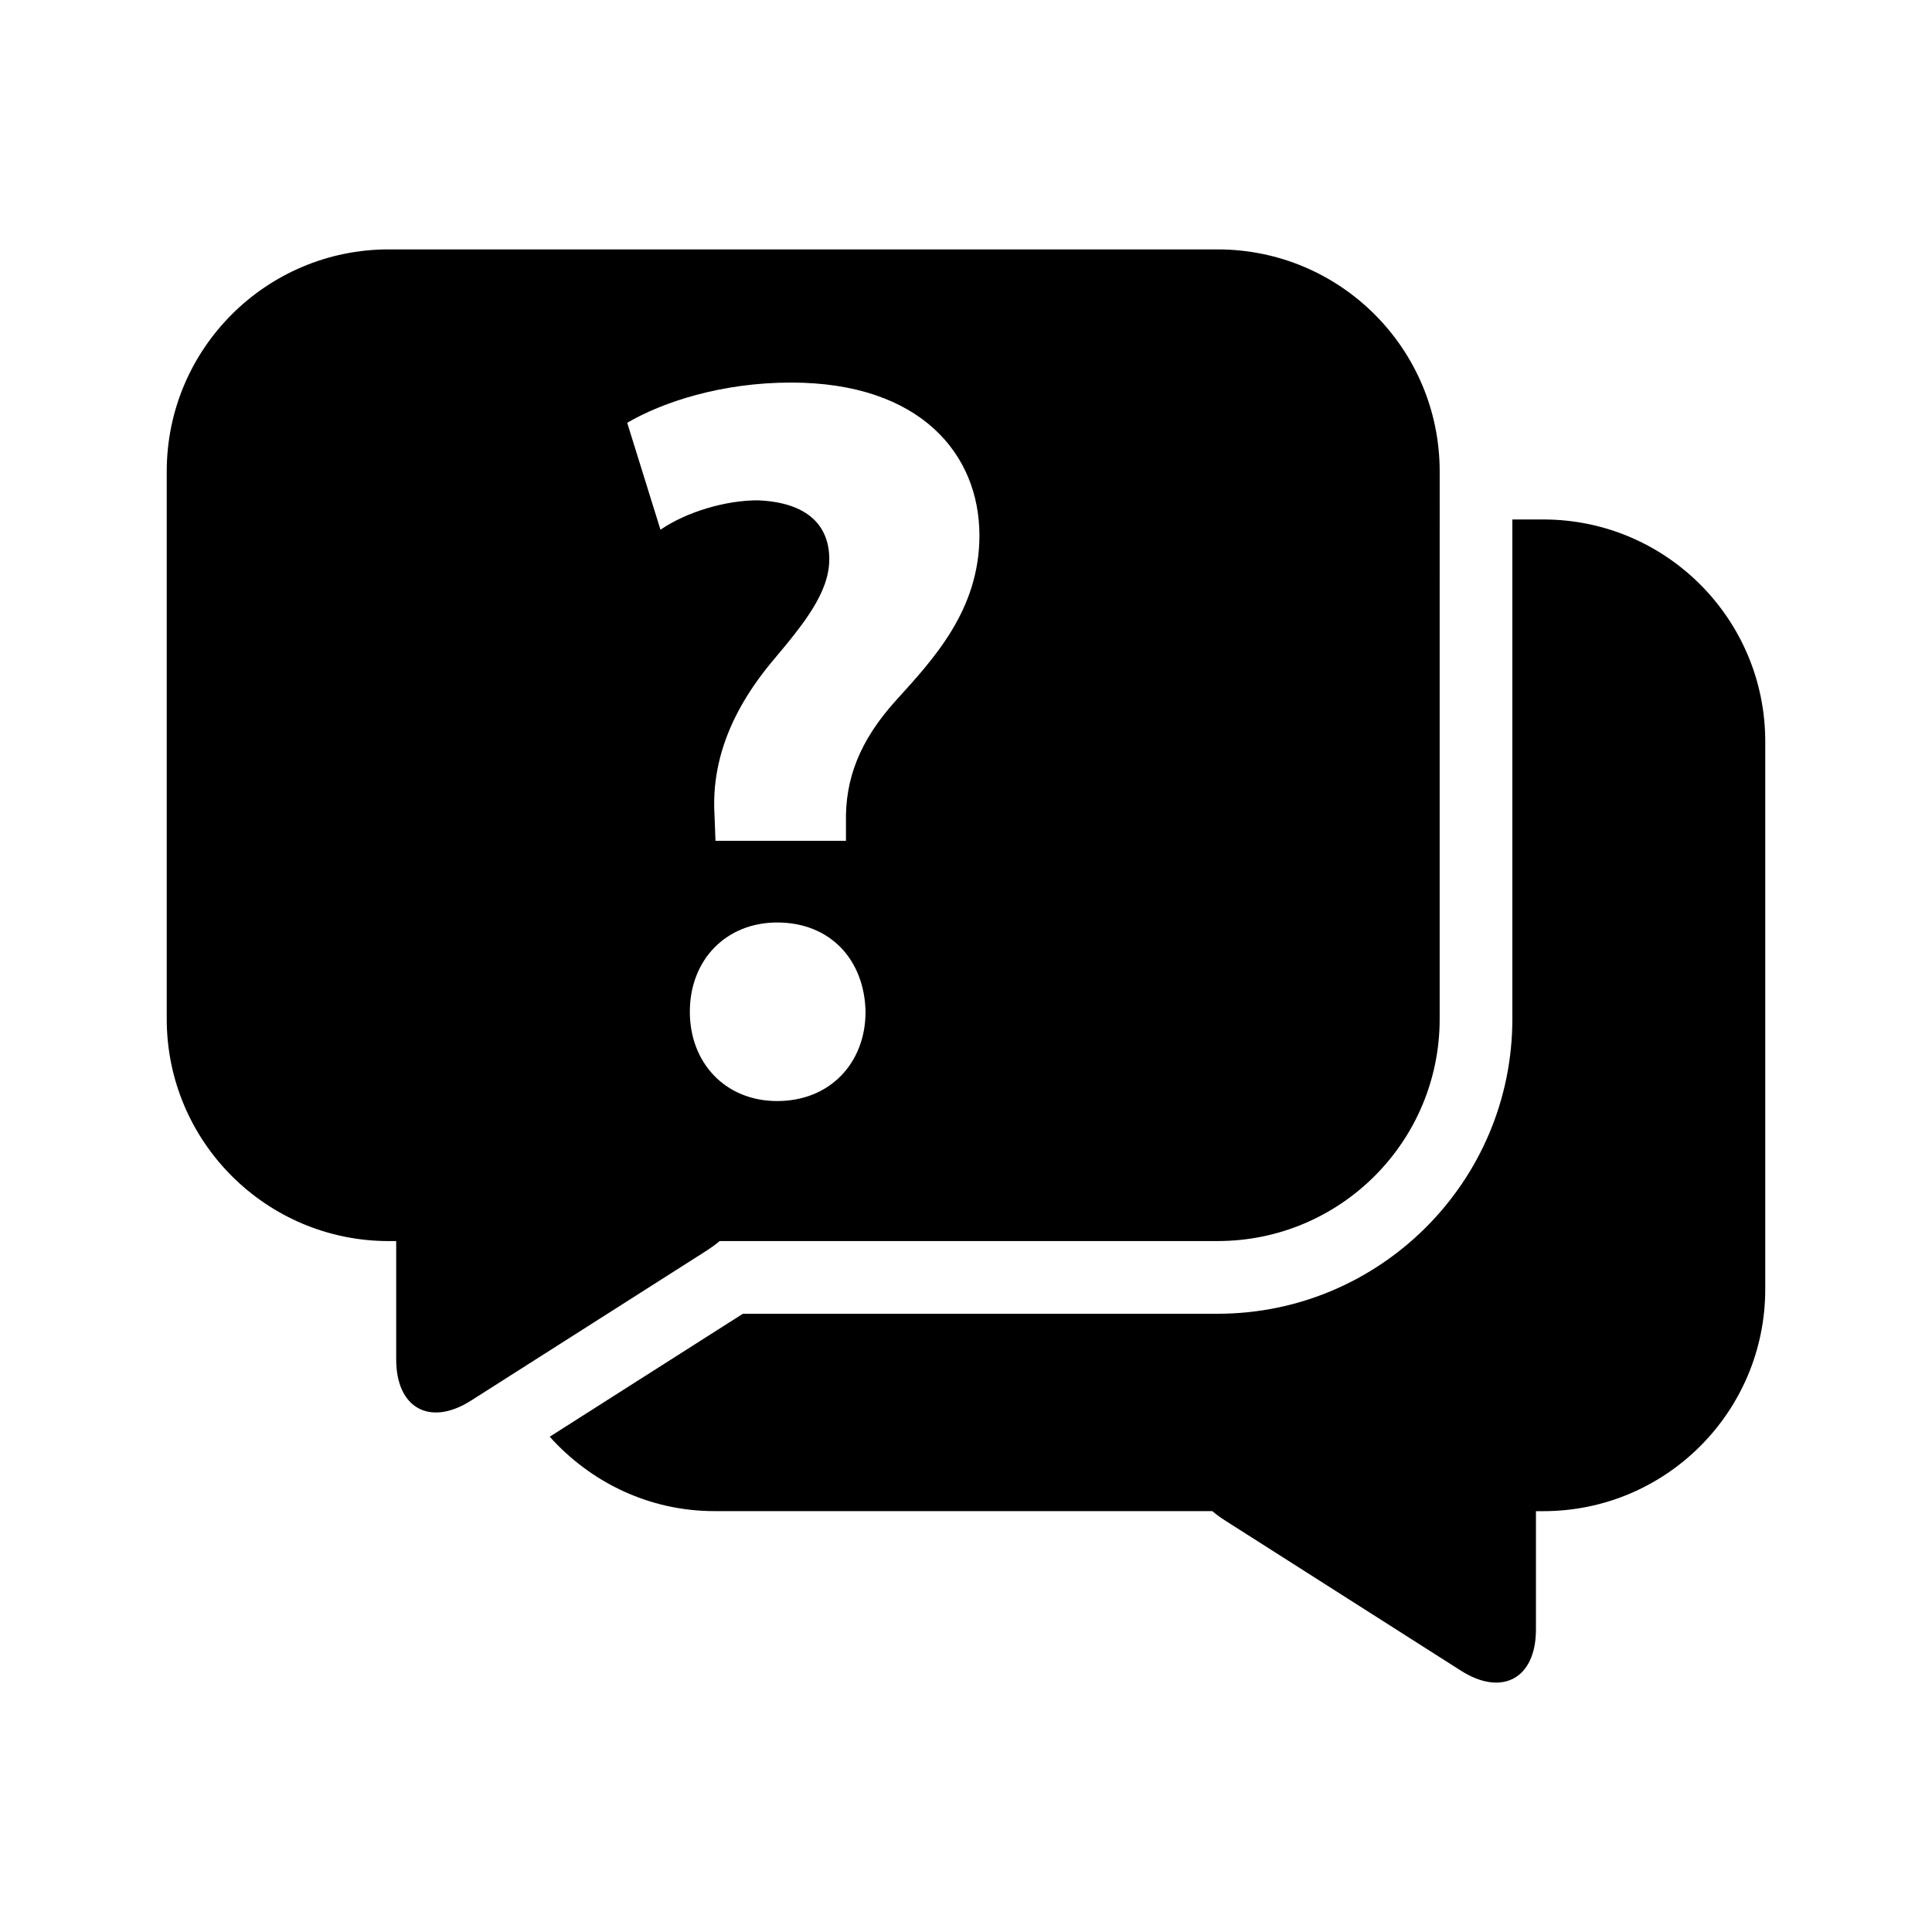
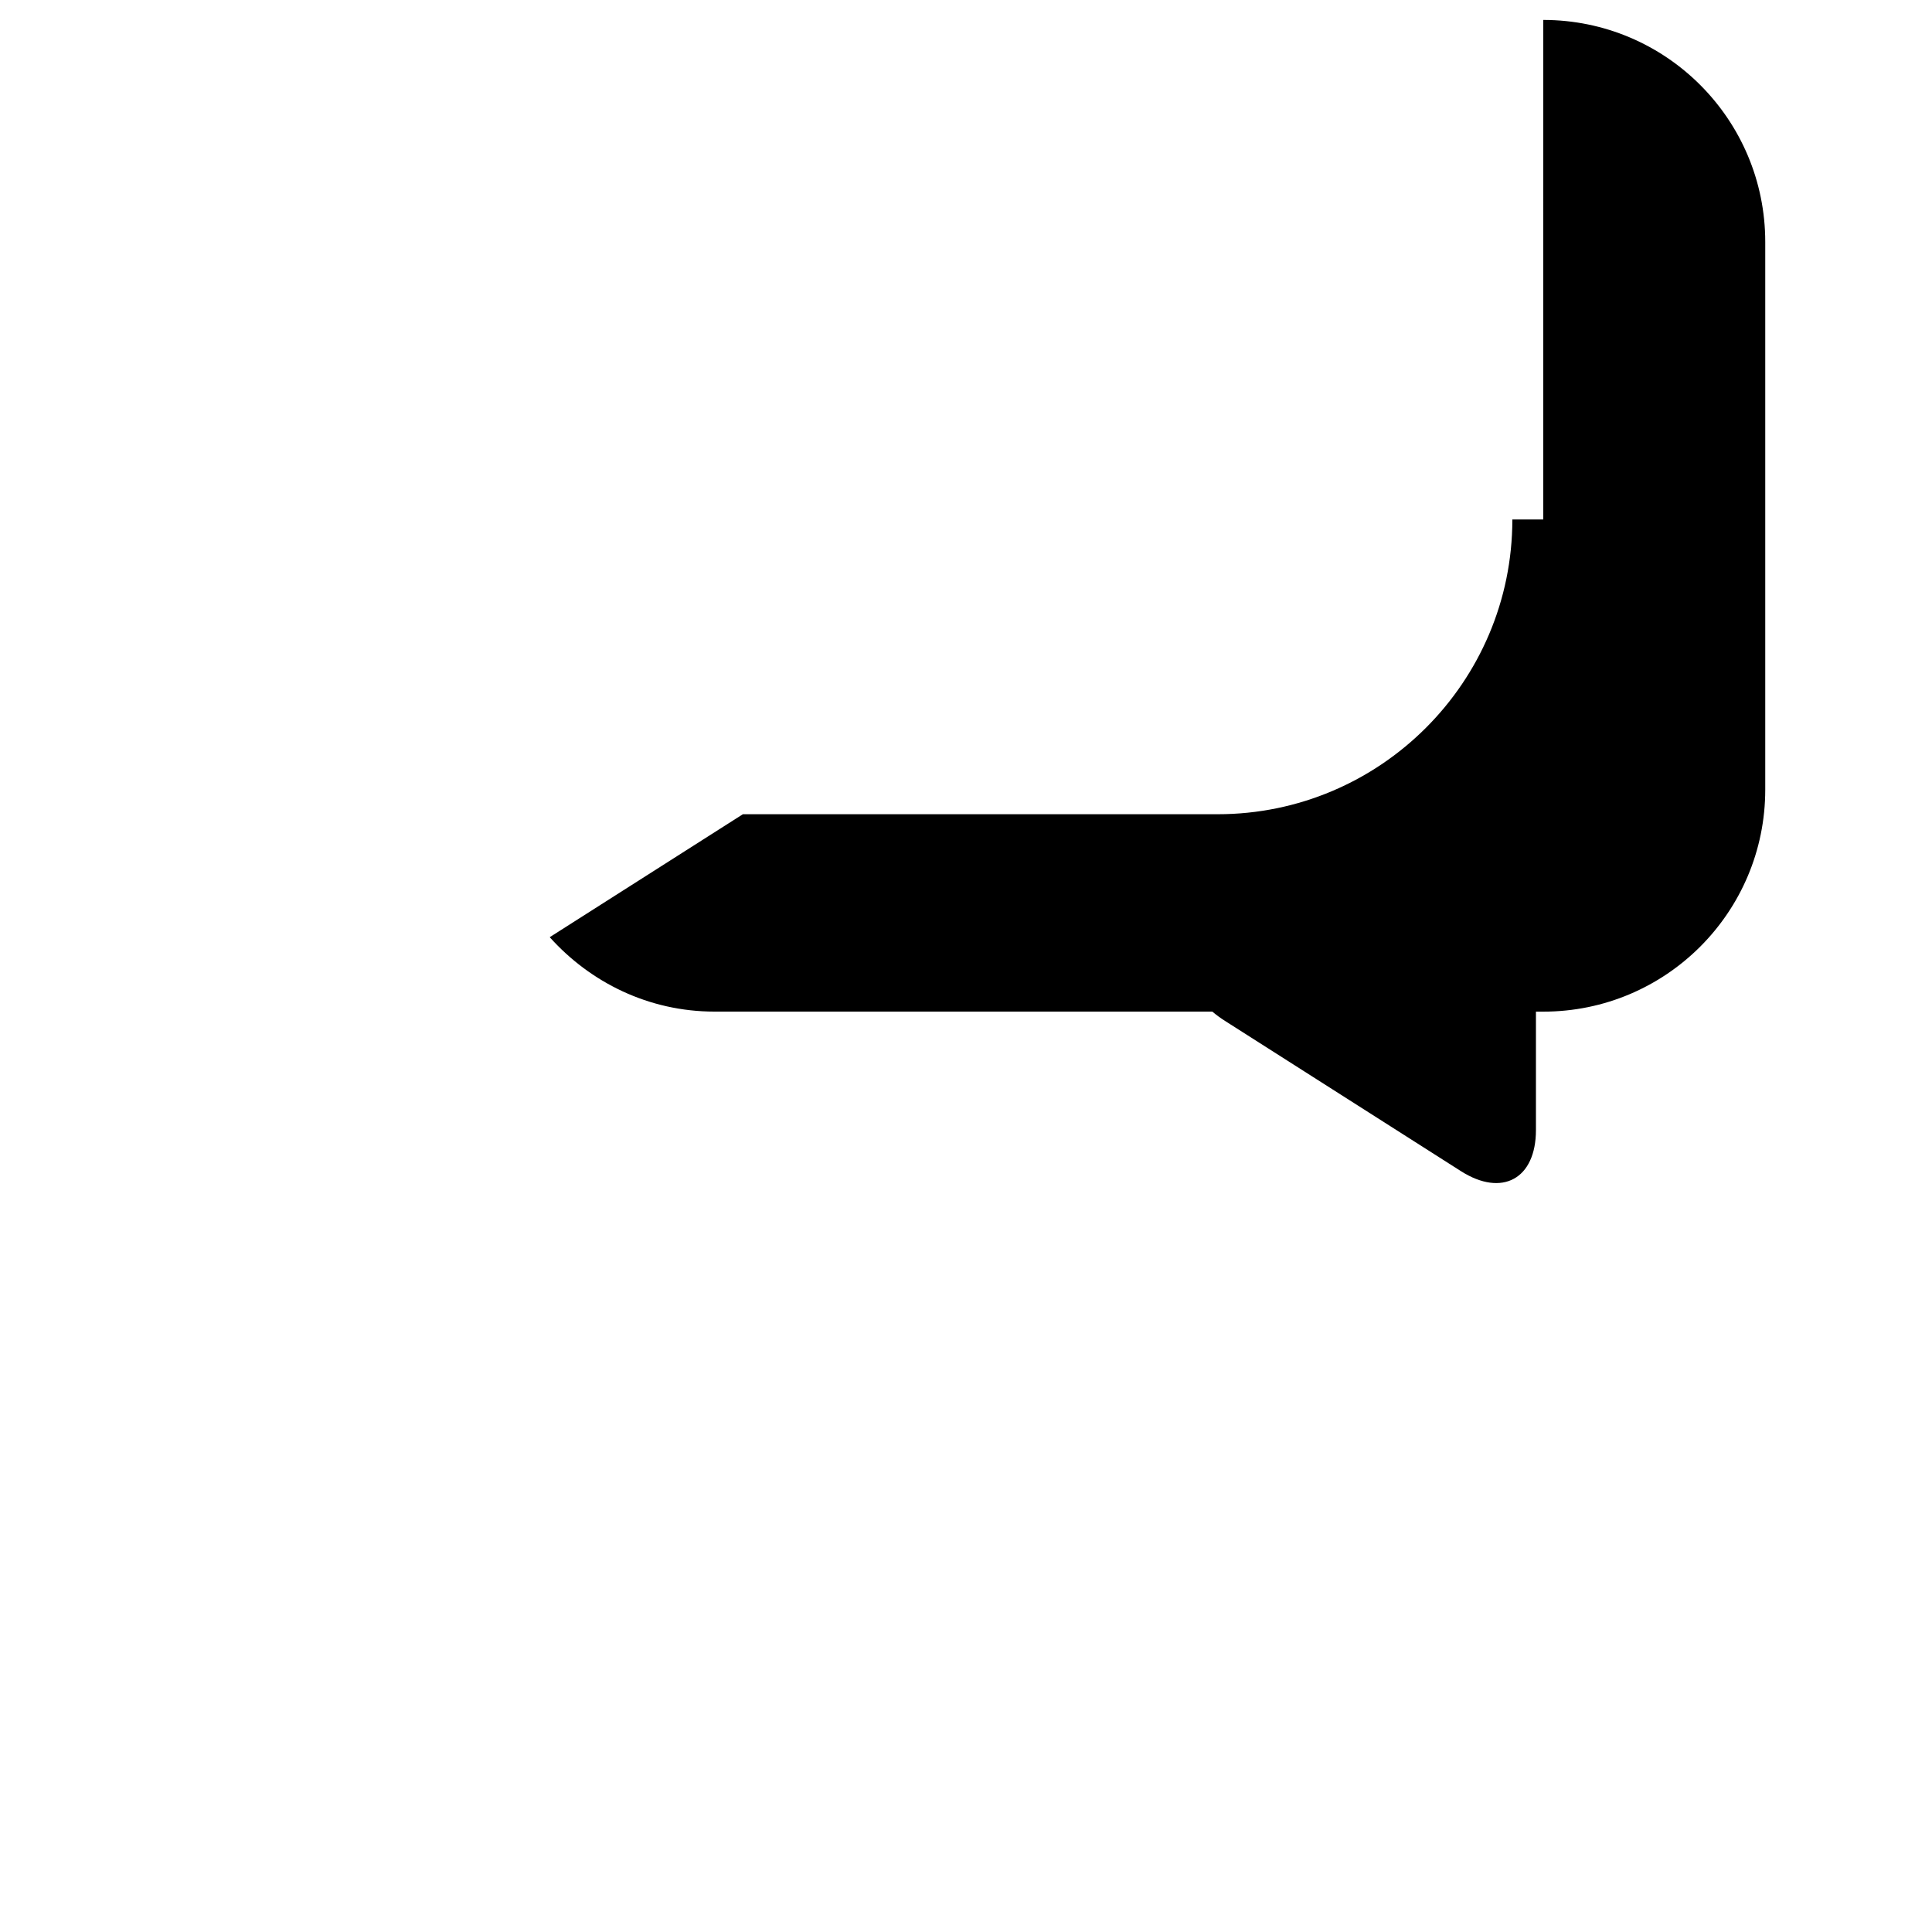
<svg xmlns="http://www.w3.org/2000/svg" fill="#000000" width="800px" height="800px" version="1.1" viewBox="144 144 512 512">
  <g>
-     <path d="m552.98 281.67h-8.191v132.38c0 43.074-35.035 78.109-78.109 78.109h-125.81l-51.188 32.586c10.781 12.012 26.25 19.719 43.672 19.719h131.92c1.008 0.855 2.188 1.734 3.637 2.641l62.25 39.641c10.922 6.953 19.879 2.047 19.879-10.891v-31.379h1.945c32.496 0 58.824-26.34 58.824-58.836v-145.14c0-32.484-26.336-58.836-58.824-58.836z" />
-     <path d="m466.68 210.09h-219.65c-32.477 0-58.844 26.34-58.844 58.836v145.13c0 32.496 26.371 58.844 58.844 58.844h1.965v31.367c0 12.938 8.957 17.844 19.84 10.902l62.289-39.648c1.422-0.918 2.602-1.793 3.598-2.629h131.96c32.516 0 58.844-26.348 58.844-58.844l0.004-145.12c0-32.492-26.328-58.832-58.844-58.832zm-116.72 225.7c-13.773 0-23.145-10.148-23.145-23.66 0-13.785 9.621-23.66 23.145-23.66 14.055 0 23.145 9.863 23.418 23.66 0 13.512-9.363 23.66-23.418 23.66zm31.469-106.16c-9.621 10.672-13.523 20.809-13.238 32.516v4.676h-34.582l-0.25-6.75c-0.805-13.27 3.617-26.781 15.316-40.828 8.324-9.875 15.094-18.207 15.094-27.043 0-9.109-5.965-15.094-18.992-15.609-8.586 0-18.973 3.125-25.746 7.789l-8.816-28.336c9.352-5.473 24.938-10.66 43.418-10.66 34.301 0 49.926 18.973 49.926 40.535-0.004 19.801-12.227 32.789-22.129 43.711z" />
+     <path d="m552.98 281.67h-8.191c0 43.074-35.035 78.109-78.109 78.109h-125.81l-51.188 32.586c10.781 12.012 26.25 19.719 43.672 19.719h131.92c1.008 0.855 2.188 1.734 3.637 2.641l62.25 39.641c10.922 6.953 19.879 2.047 19.879-10.891v-31.379h1.945c32.496 0 58.824-26.34 58.824-58.836v-145.14c0-32.484-26.336-58.836-58.824-58.836z" />
  </g>
</svg>